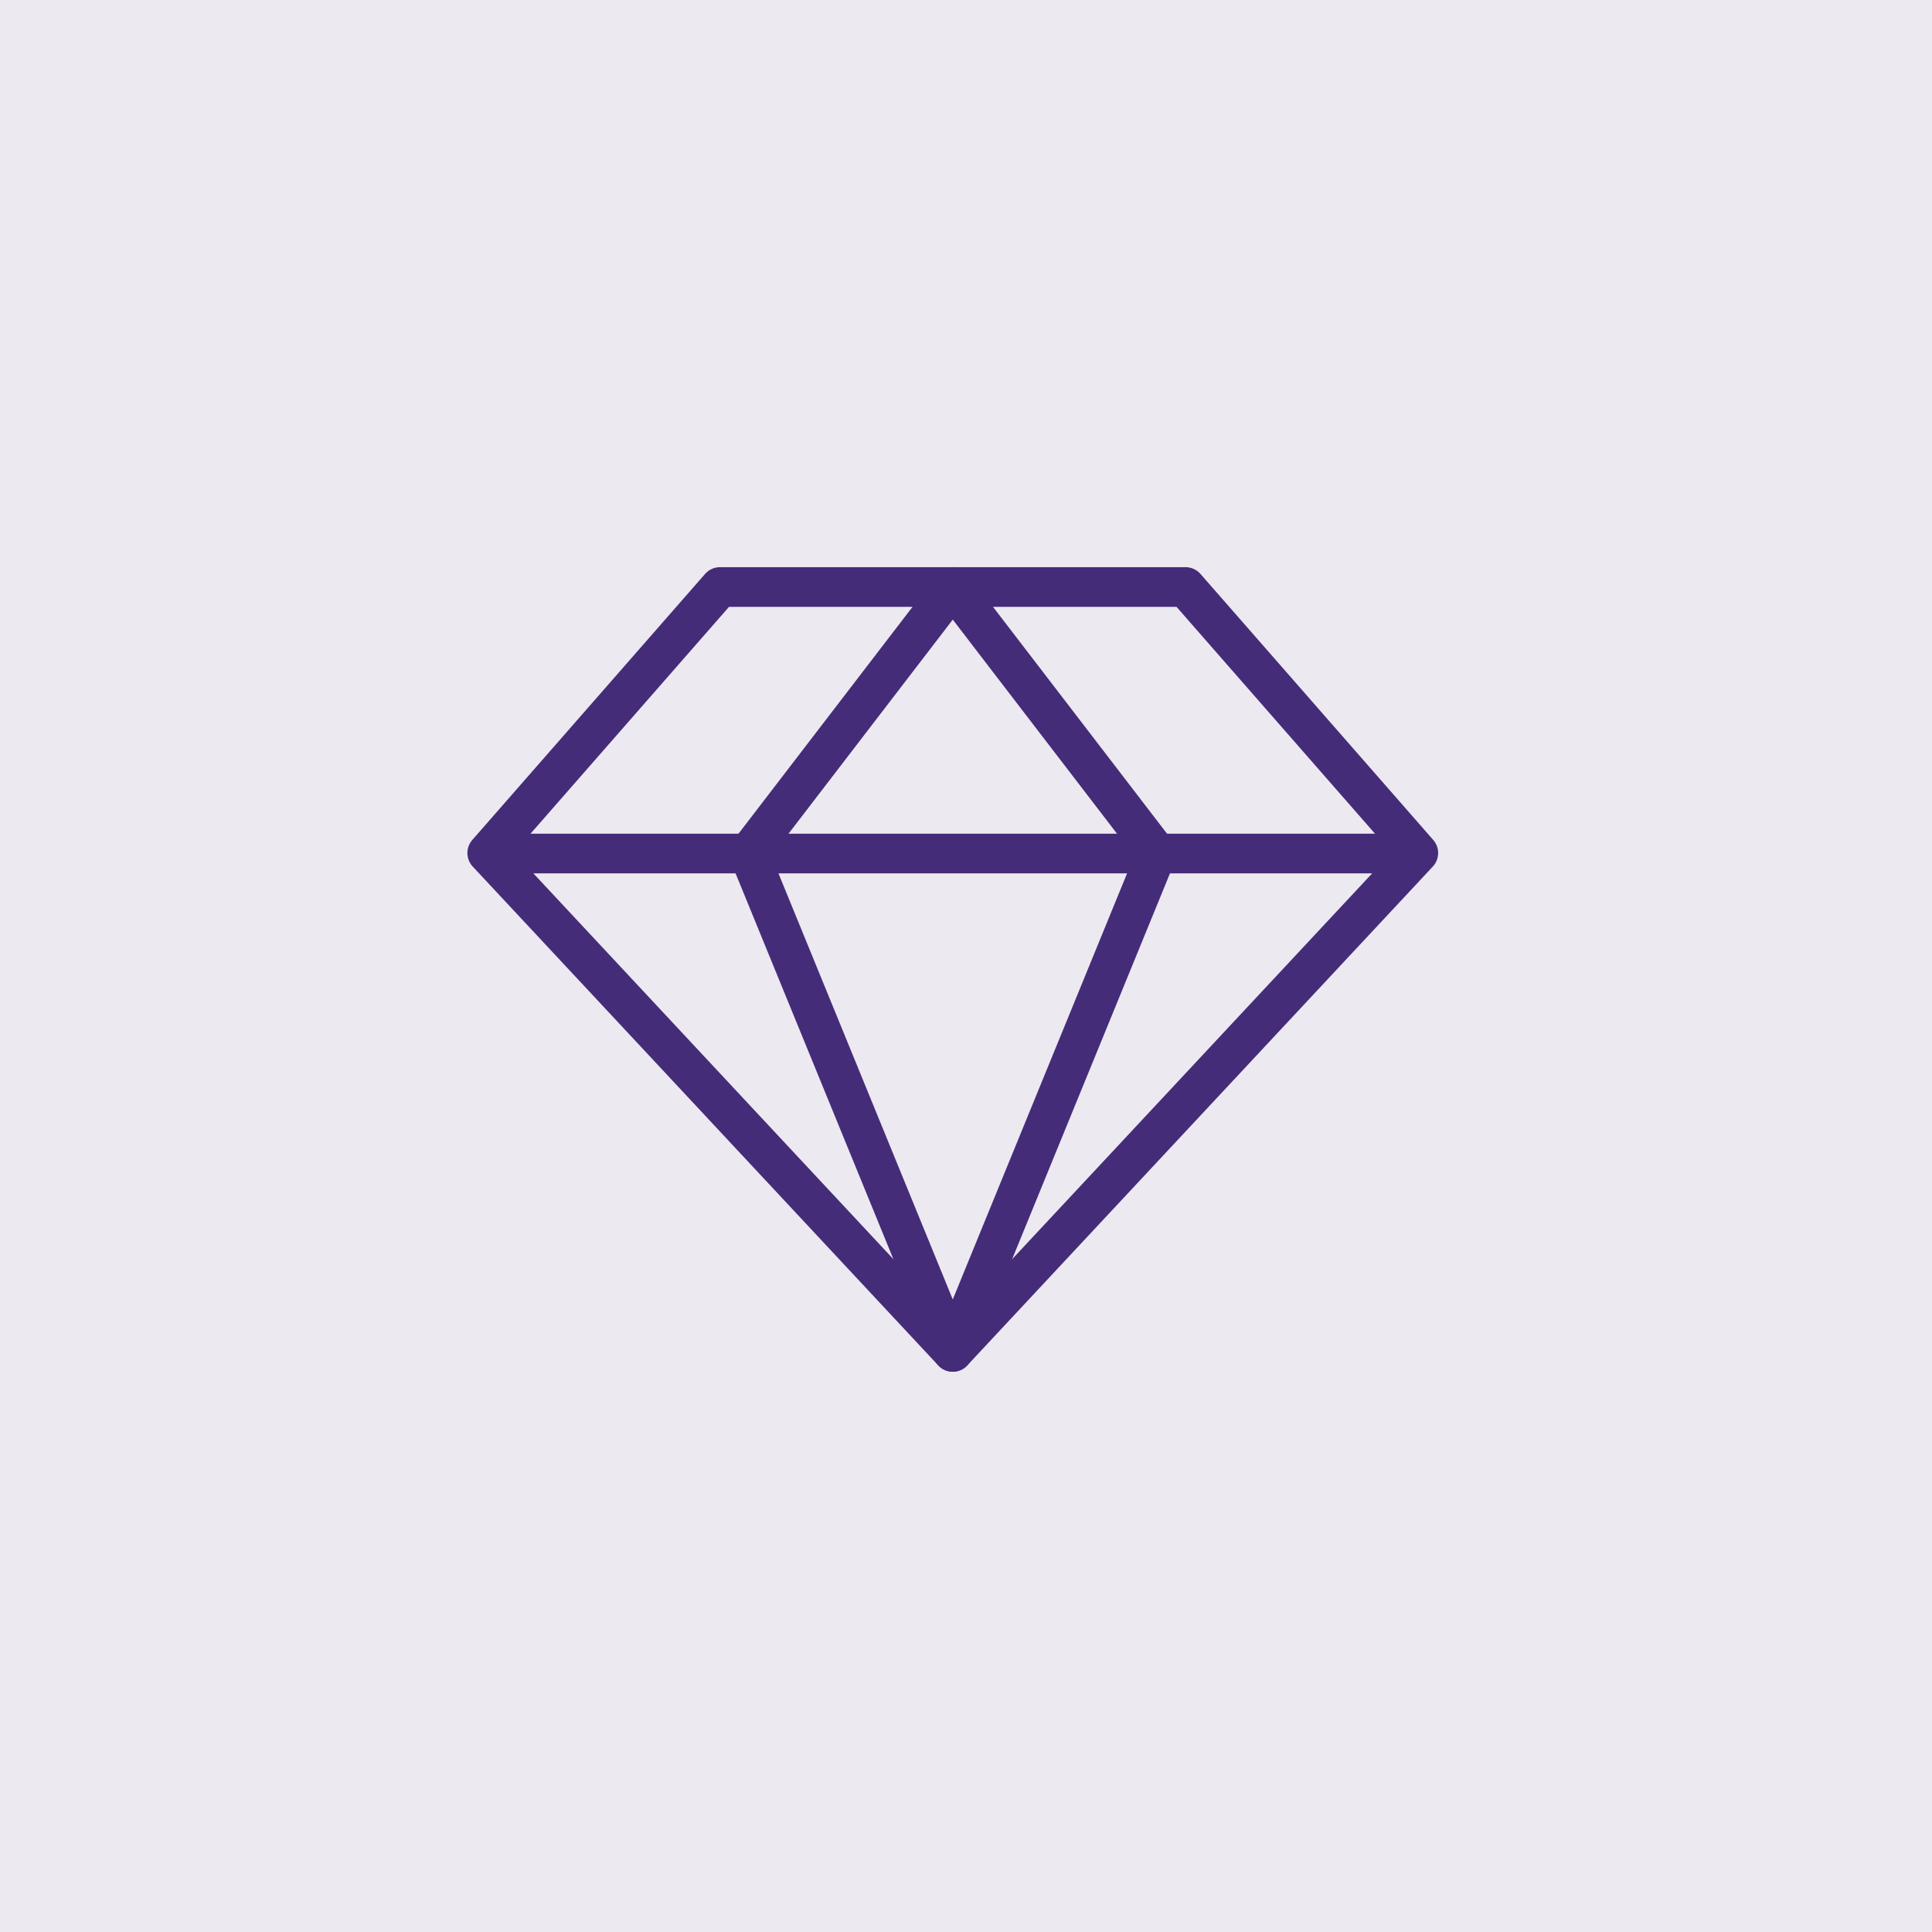
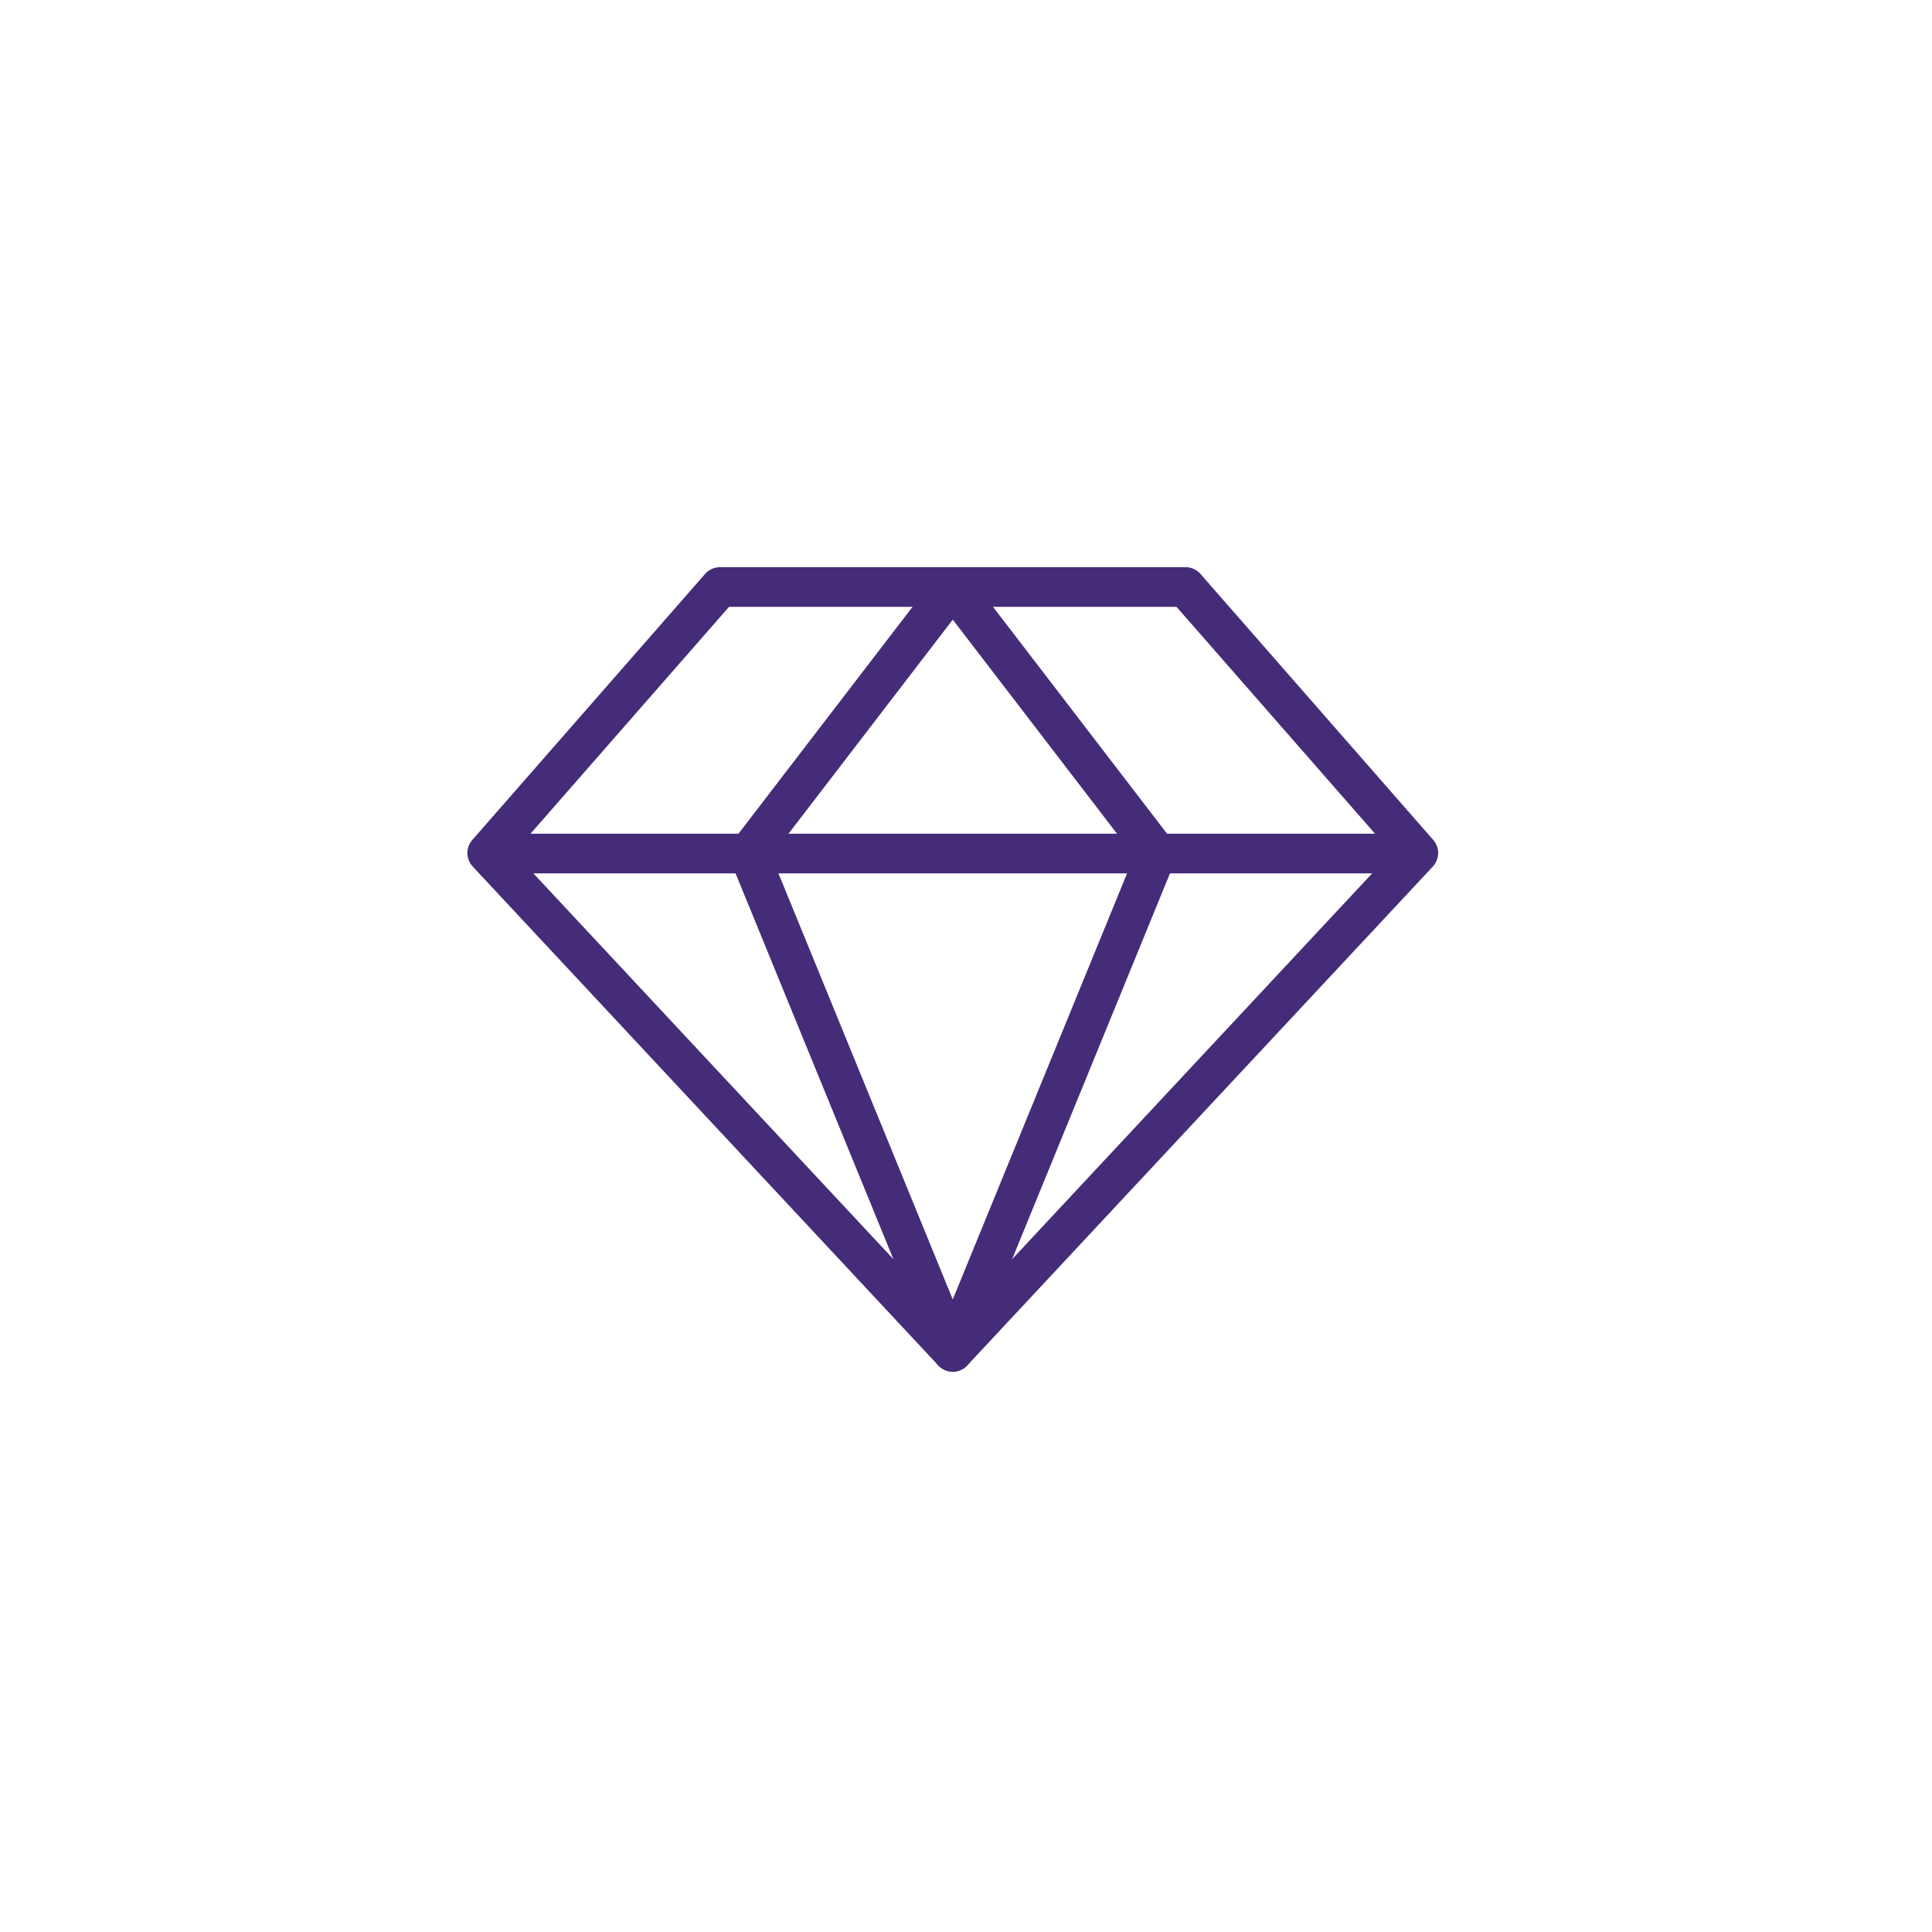
<svg xmlns="http://www.w3.org/2000/svg" width="73" height="73" viewBox="0 0 73 73">
  <g transform="translate(-215 -1958)">
-     <rect width="73" height="73" transform="translate(215 1958)" fill="#ece9f1" />
    <g transform="translate(230.836 1973.836)">
      <rect width="40" height="40" transform="translate(0.164 0.164)" fill="none" />
      <path d="M24.795,40h17.59l8.795,10.051L33.59,68.9,16,50.051Z" transform="translate(-13.426 -33.656)" fill="none" stroke="#452c79" stroke-linecap="round" stroke-linejoin="round" stroke-width="1.5" />
      <path d="M94.322,50.051,86.611,68.9,78.9,50.051,86.611,40Z" transform="translate(-66.447 -33.656)" fill="none" stroke="#452c79" stroke-linecap="round" stroke-linejoin="round" stroke-width="1.5" />
      <line x2="35" transform="translate(2.664 16.414)" fill="none" stroke="#452c79" stroke-linecap="round" stroke-linejoin="round" stroke-width="1.5" />
    </g>
  </g>
</svg>